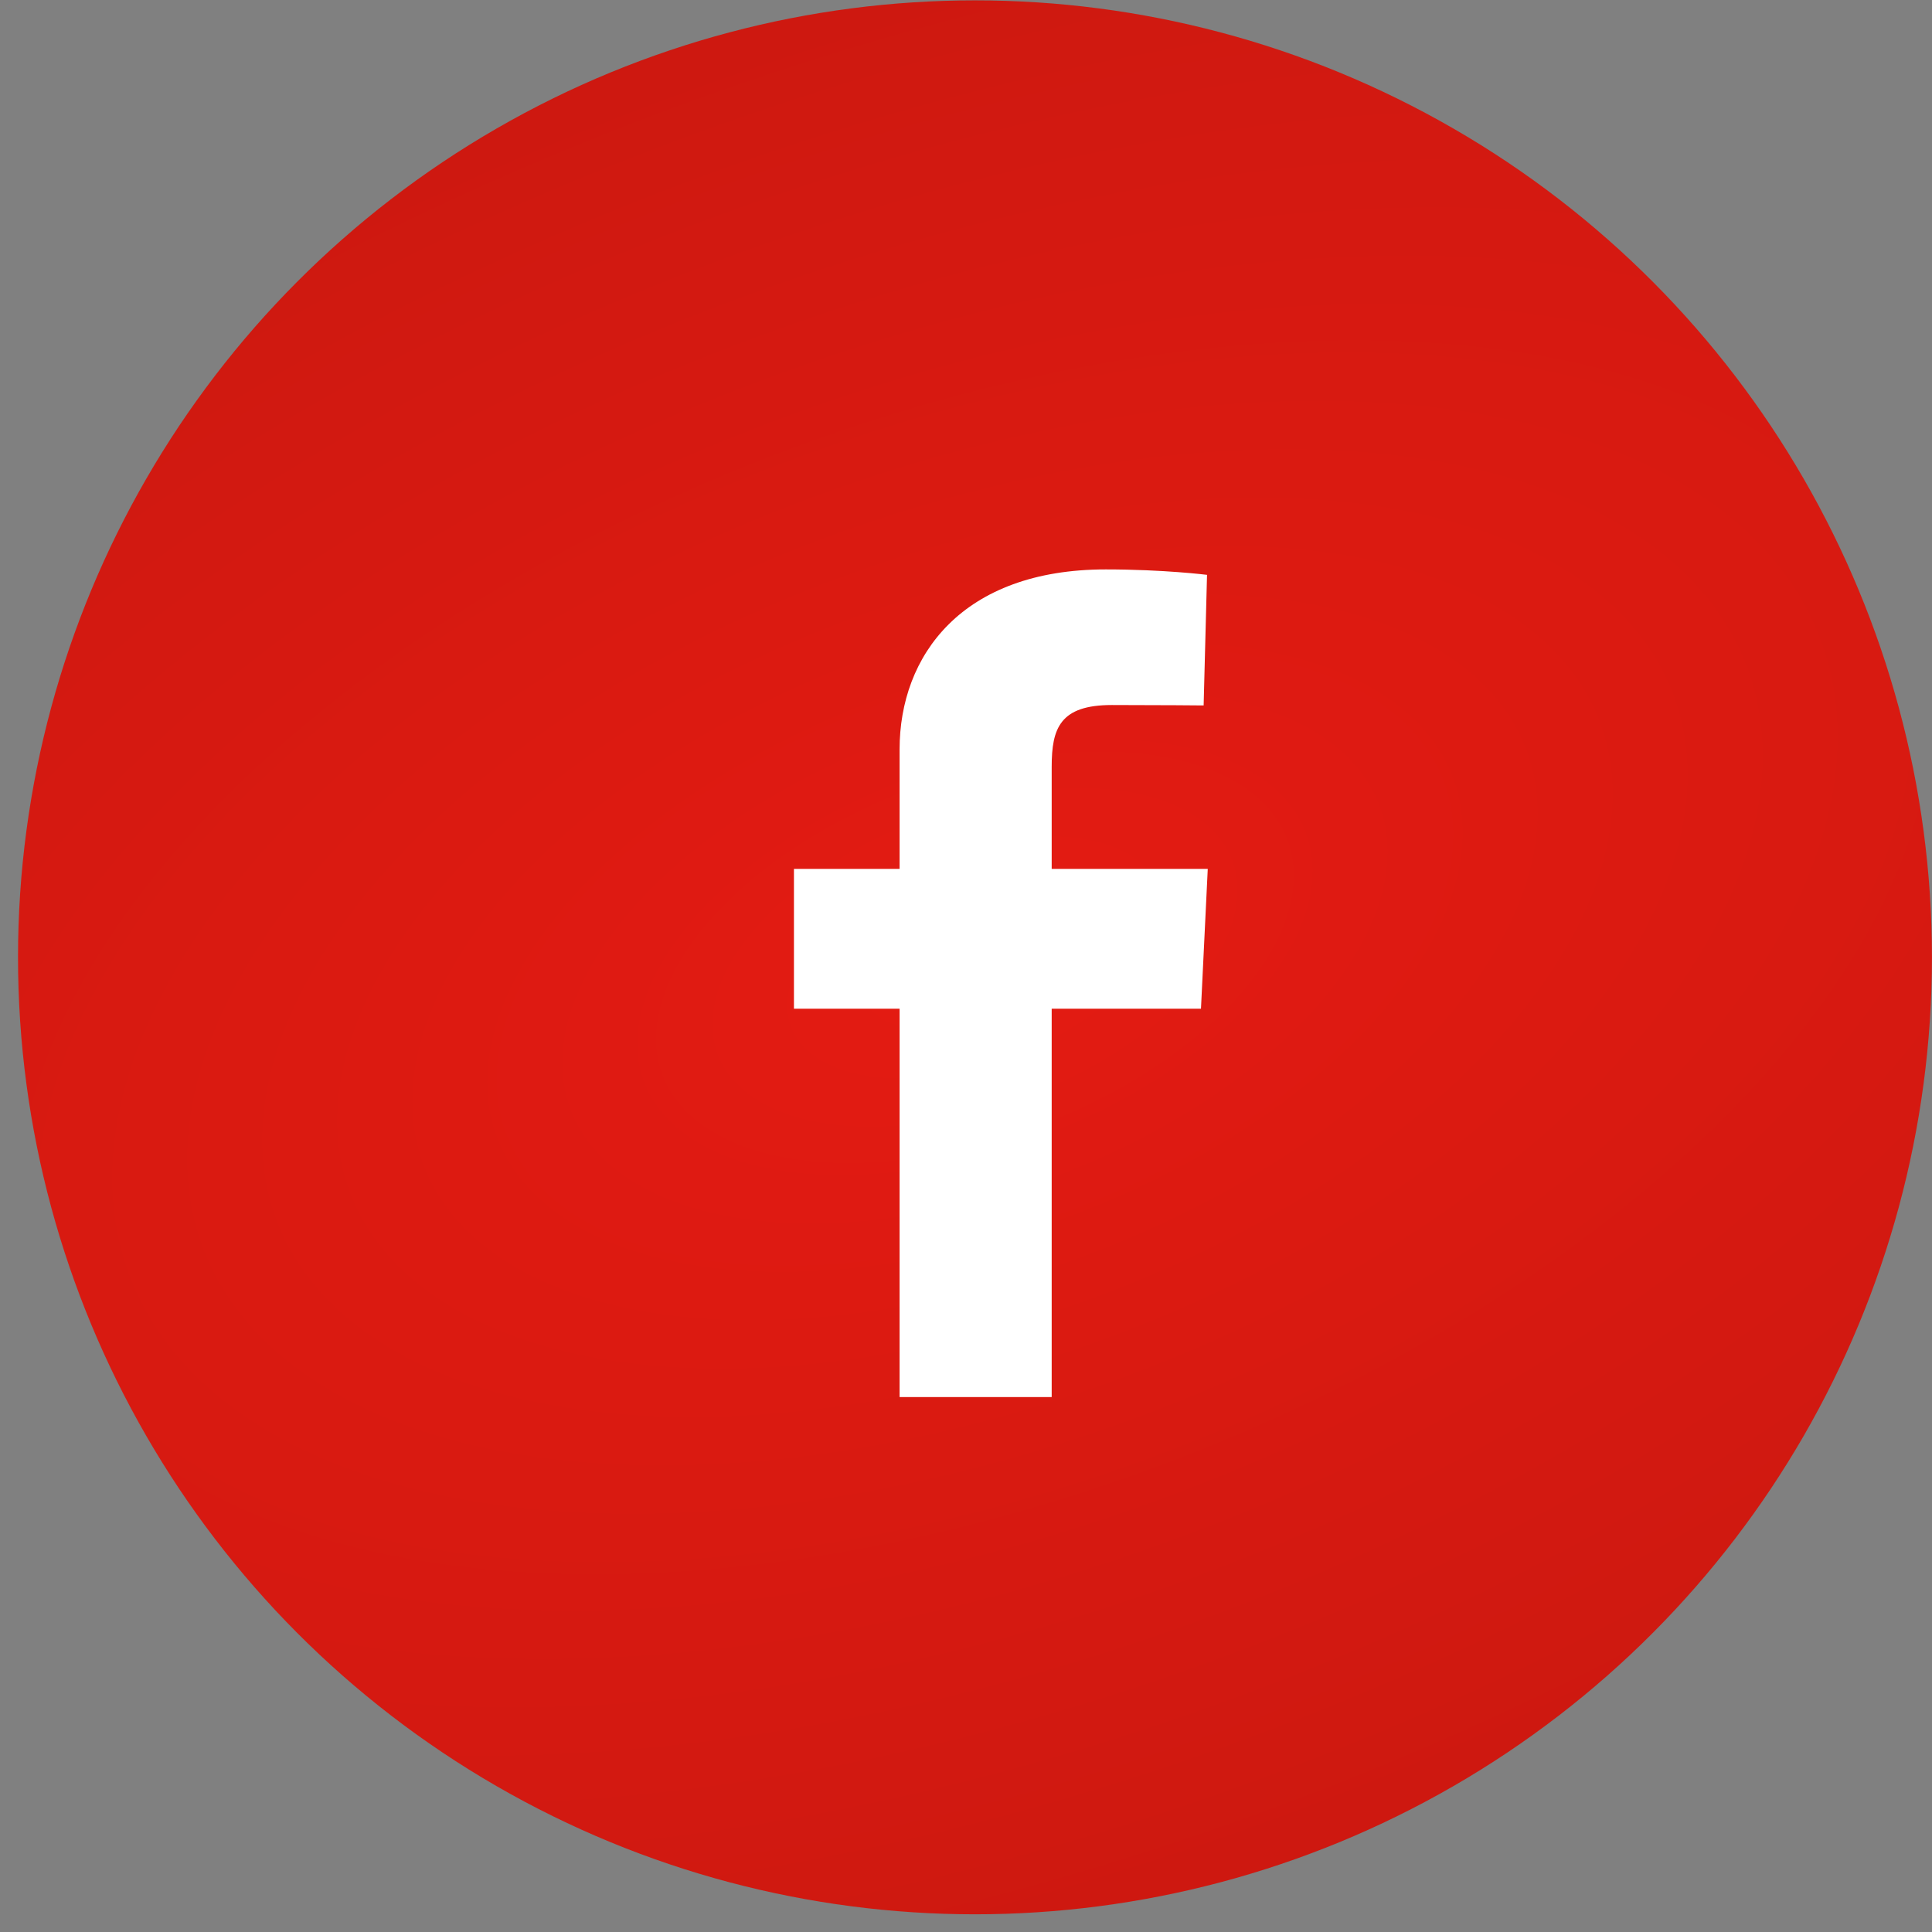
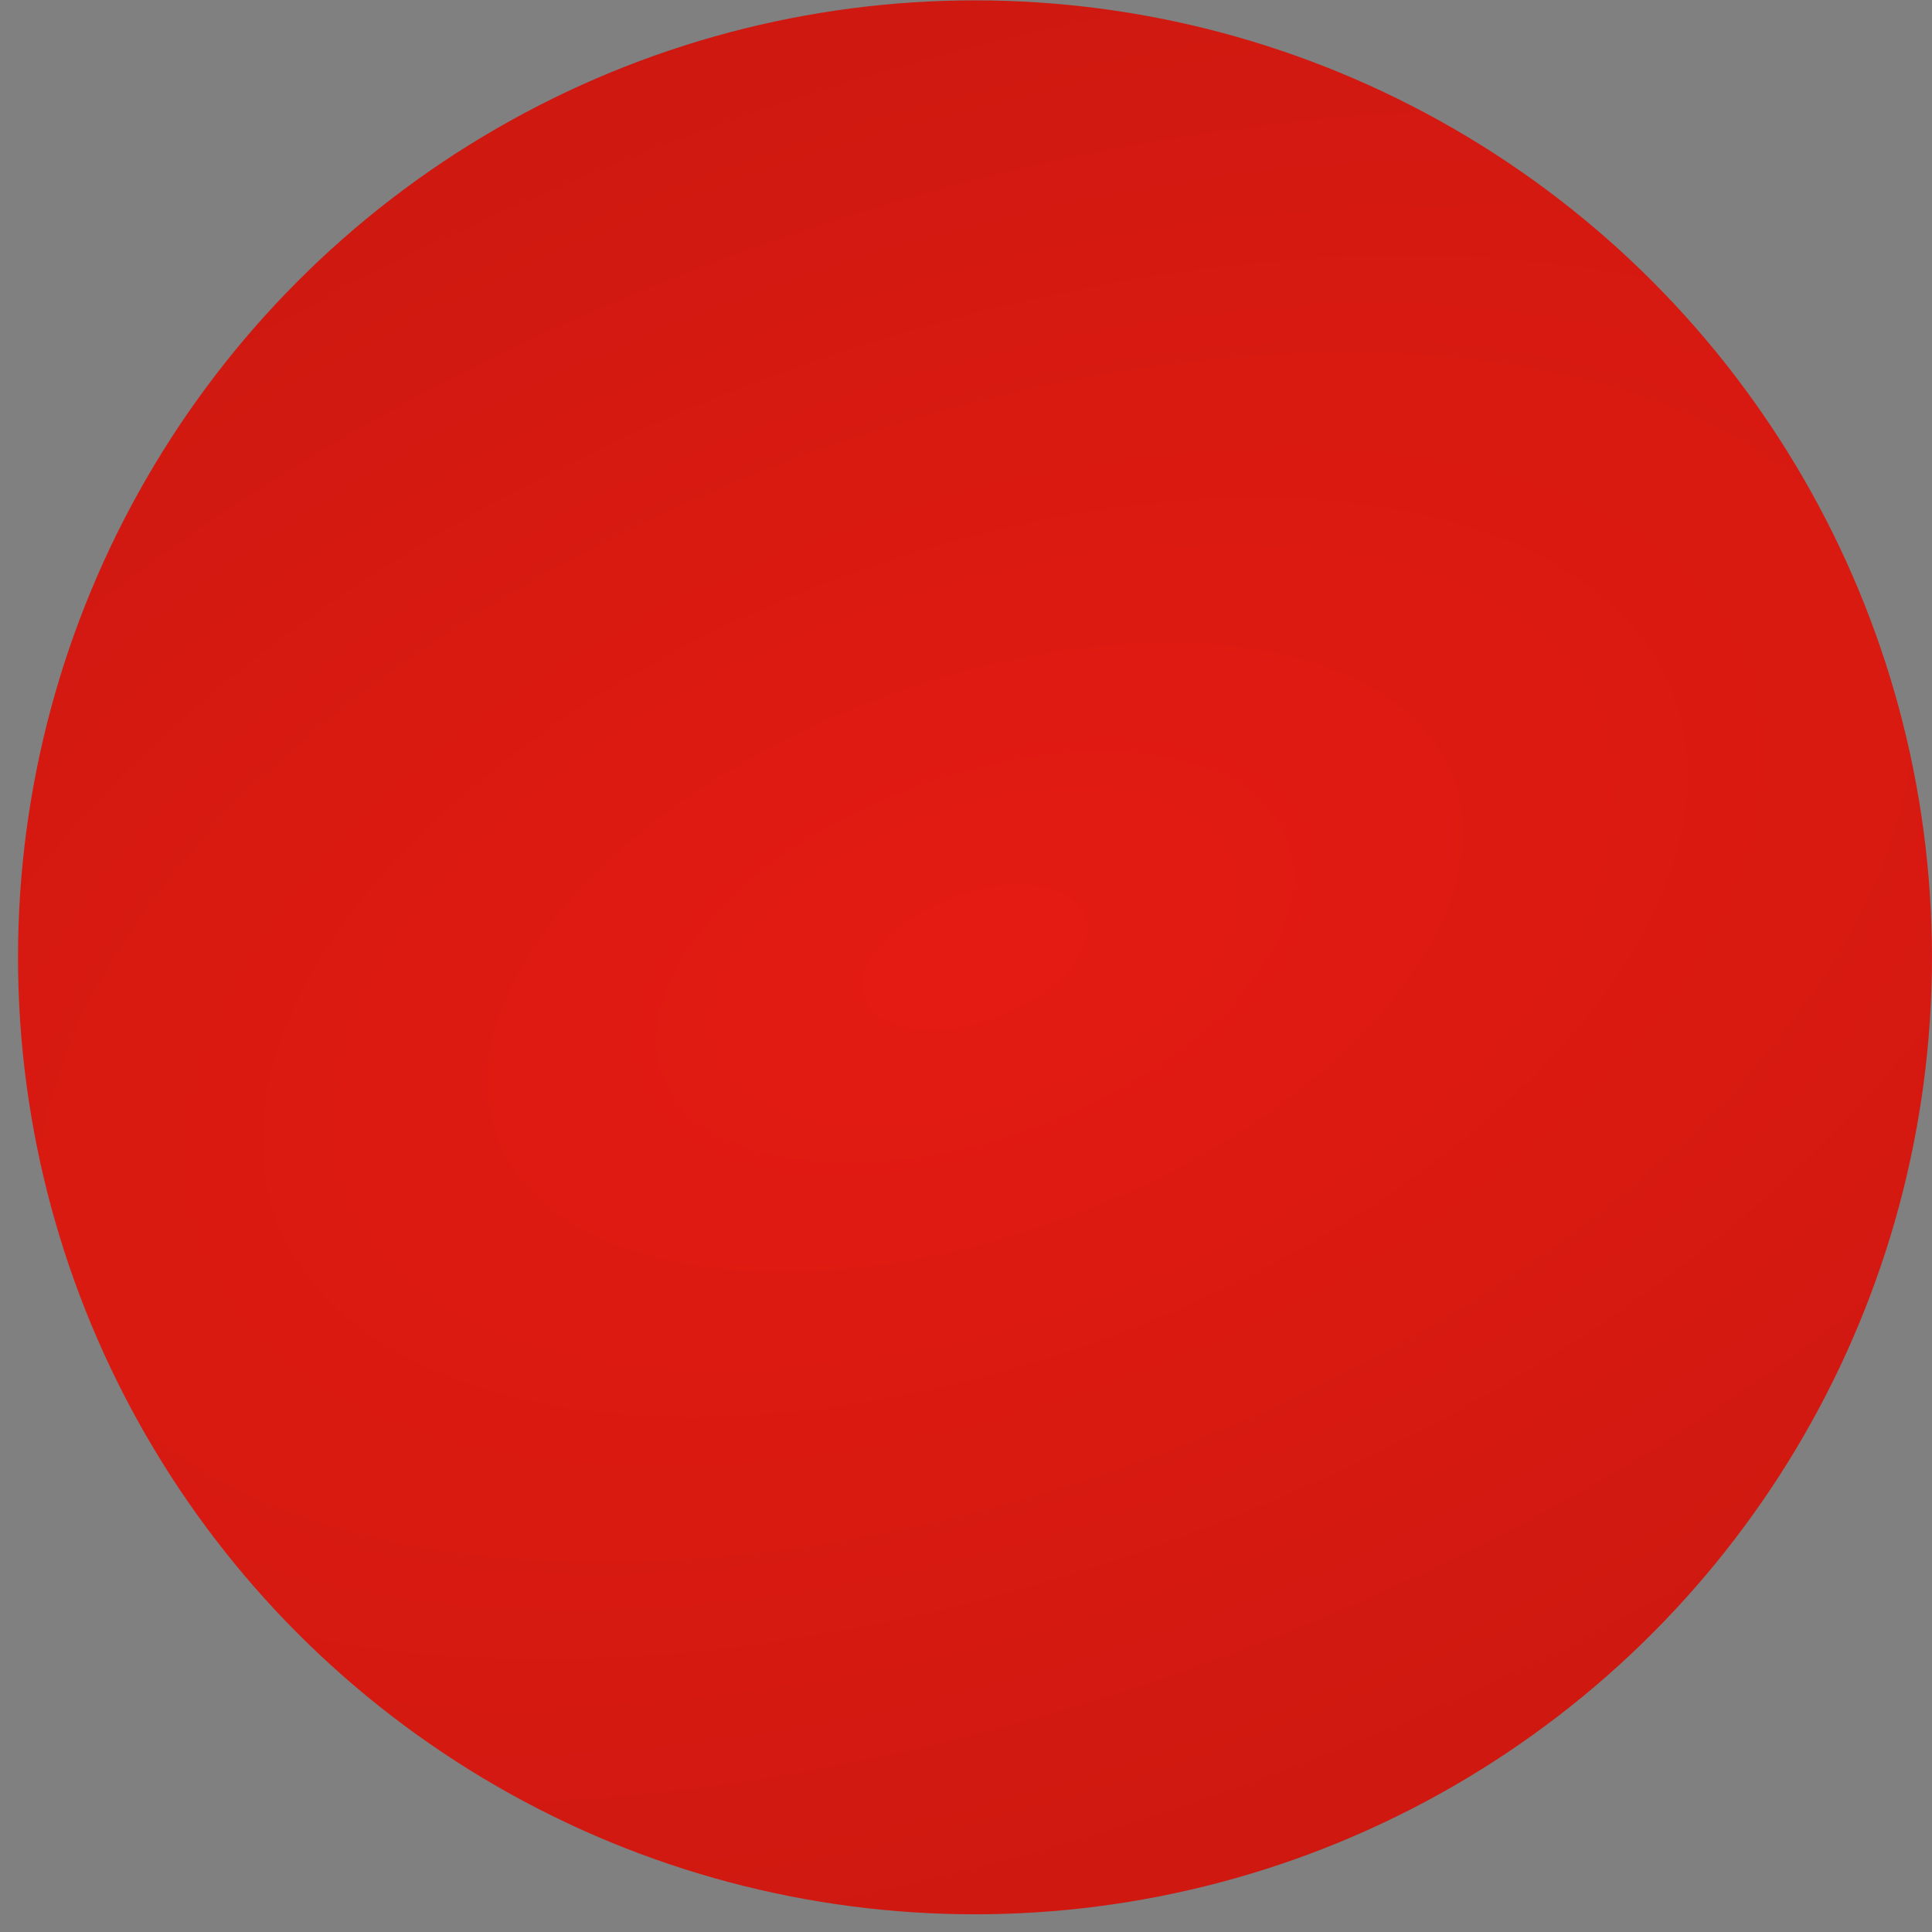
<svg xmlns="http://www.w3.org/2000/svg" width="37" height="37" viewBox="0 0 37 37" fill="none">
  <rect x="0" y="0" width="37" height="37" fill="#808080" stroke="none" />
  <circle cx="18.672" cy="18.334" r="18.327" fill="url(#paint0_radial_2004_12)" />
-   <path d="M17.228 26.755V19.318H15.205V16.64H17.228V14.353C17.228 12.556 18.423 10.905 21.177 10.905C22.292 10.905 23.116 11.009 23.116 11.009L23.051 13.51C23.051 13.51 22.21 13.502 21.293 13.502C20.3 13.502 20.141 13.947 20.141 14.685V16.64H23.13L23 19.318H20.141V26.755H17.228Z" fill="white" />
  <defs>
    <radialGradient id="paint0_radial_2004_12" cx="0" cy="0" r="1" gradientUnits="userSpaceOnUse" gradientTransform="translate(18.672 18.334) rotate(70.558) scale(83.436 147.197)">
      <stop stop-color="#E41B12" />
      <stop offset="1" stop-color="#7E0F0A" />
    </radialGradient>
  </defs>
</svg>